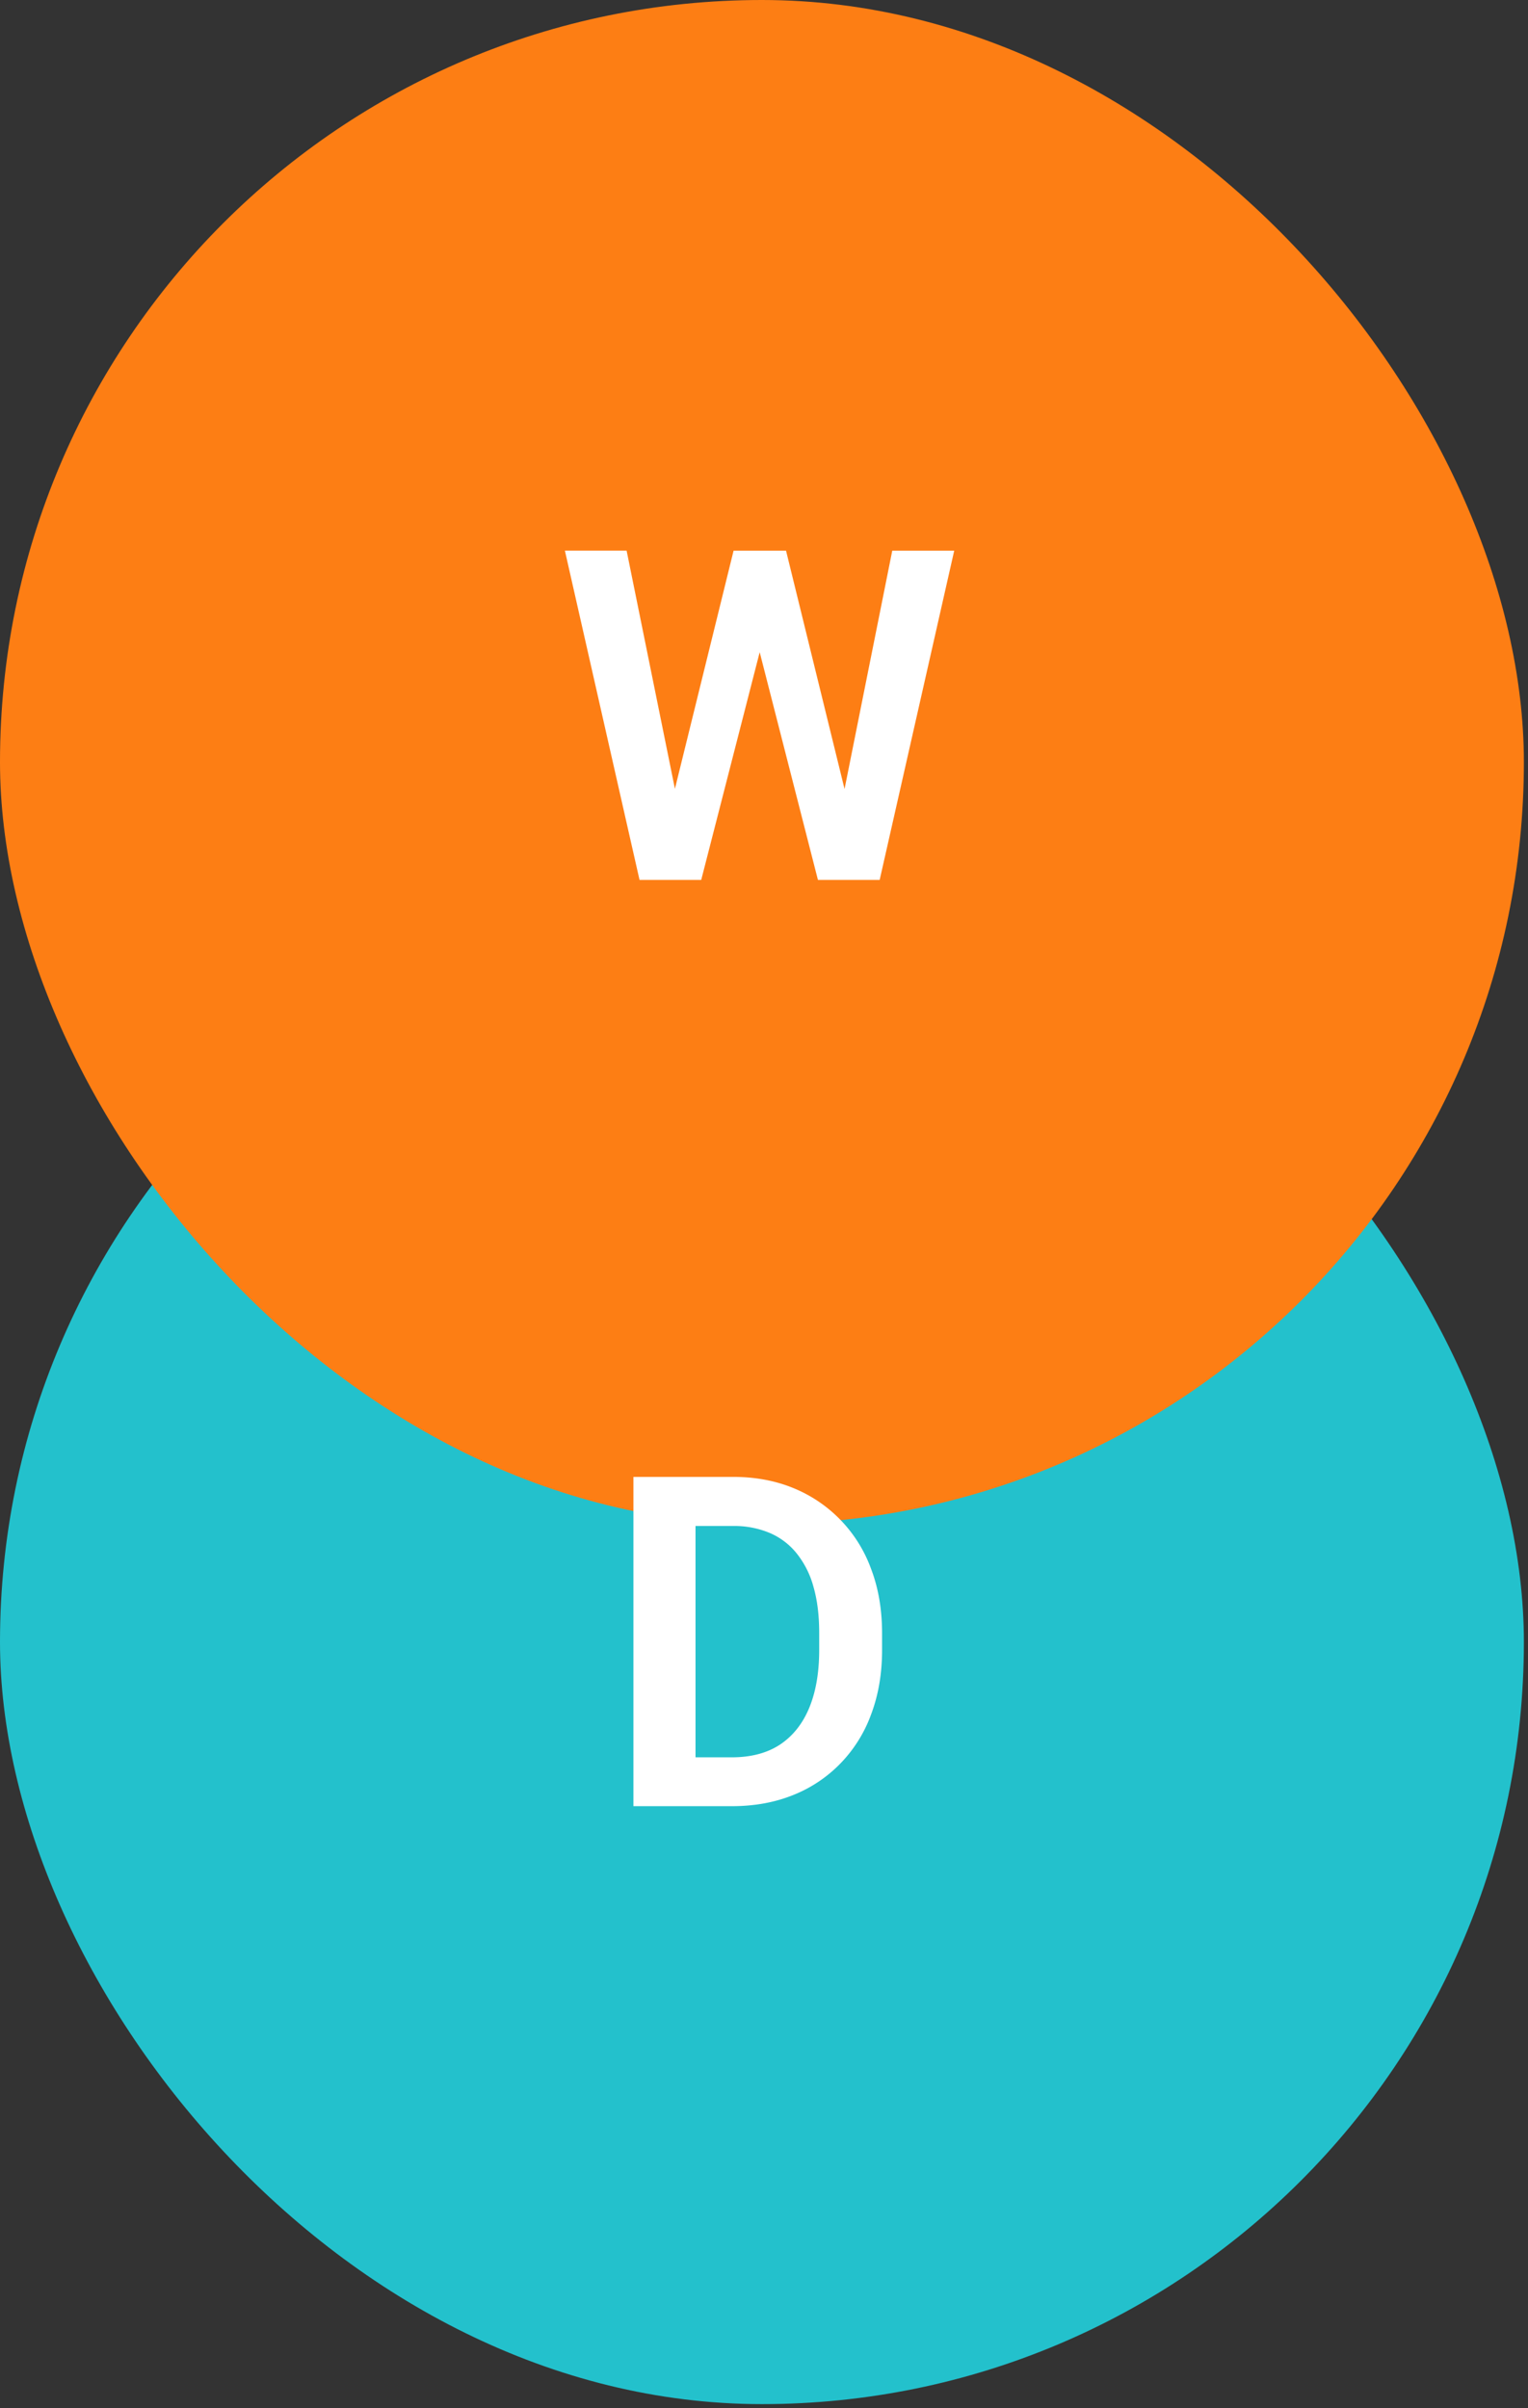
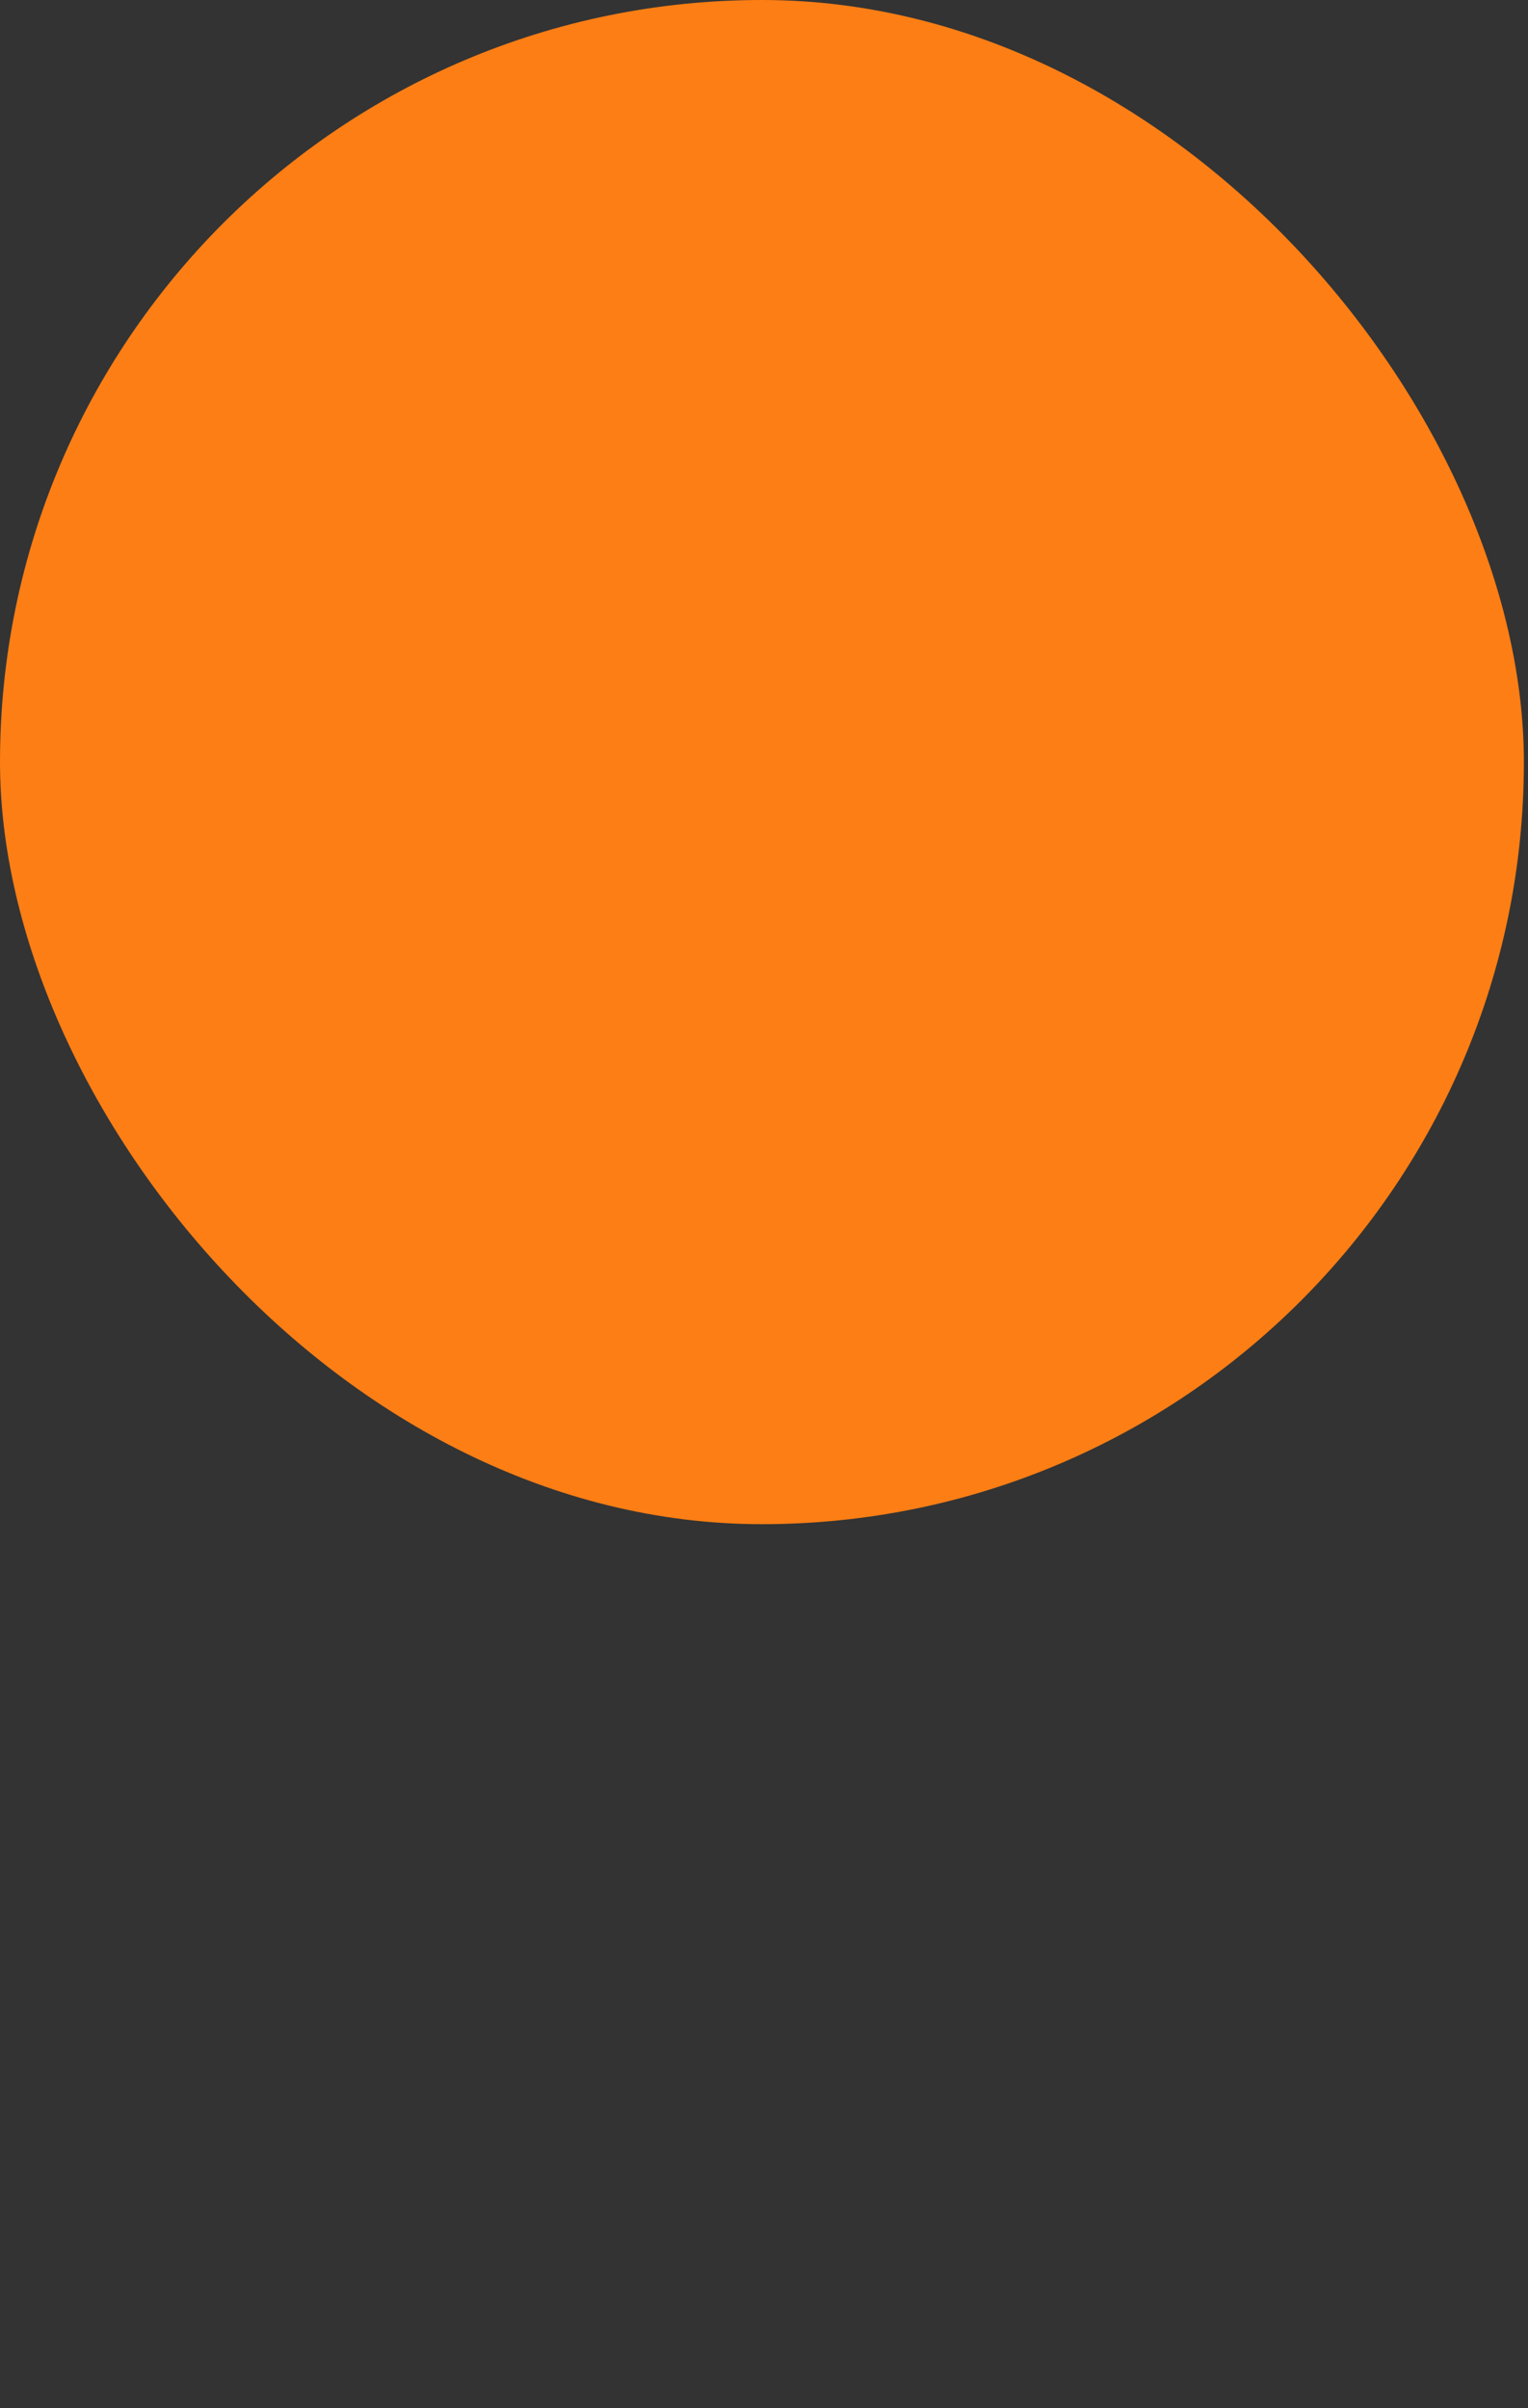
<svg xmlns="http://www.w3.org/2000/svg" width="33" height="52" fill="none">
  <rect width="100%" height="100%" fill="#333333" stroke="none" />
-   <rect y="19" width="32.911" height="32.911" rx="16.456" fill="#23C1CC" />
  <rect width="32.911" height="32.911" rx="16.456" fill="#FD7E14" />
-   <path d="m14.427 17.638 1.416-5.747h.766l.05 1.21L15.144 19h-.811l.093-1.362Zm-.894-5.747 1.162 5.727V19h-.883L12.2 11.89h1.333Zm4.595 5.703 1.142-5.703h1.338L18.998 19h-.885l.015-1.406Zm-1.152-5.703 1.416 5.766.083 1.343h-.81l-1.51-5.903.059-1.206h.762ZM15.803 39h-1.534l.01-1.055h1.524c.413 0 .76-.09 1.04-.273.28-.186.491-.451.634-.796.144-.348.215-.765.215-1.25v-.366c0-.375-.04-.705-.122-.991a1.984 1.984 0 0 0-.361-.723 1.504 1.504 0 0 0-.581-.444 1.972 1.972 0 0 0-.796-.152H14.24v-1.06h1.592c.475 0 .908.08 1.299.24a2.98 2.98 0 0 1 1.684 1.753c.157.413.235.876.235 1.387v.356c0 .508-.078.97-.235 1.387a2.98 2.98 0 0 1-.664 1.064 2.923 2.923 0 0 1-1.025.684c-.397.16-.838.239-1.323.239Zm-.782-7.11V39H13.68v-7.11h1.342Z" fill="#fff" />
</svg>